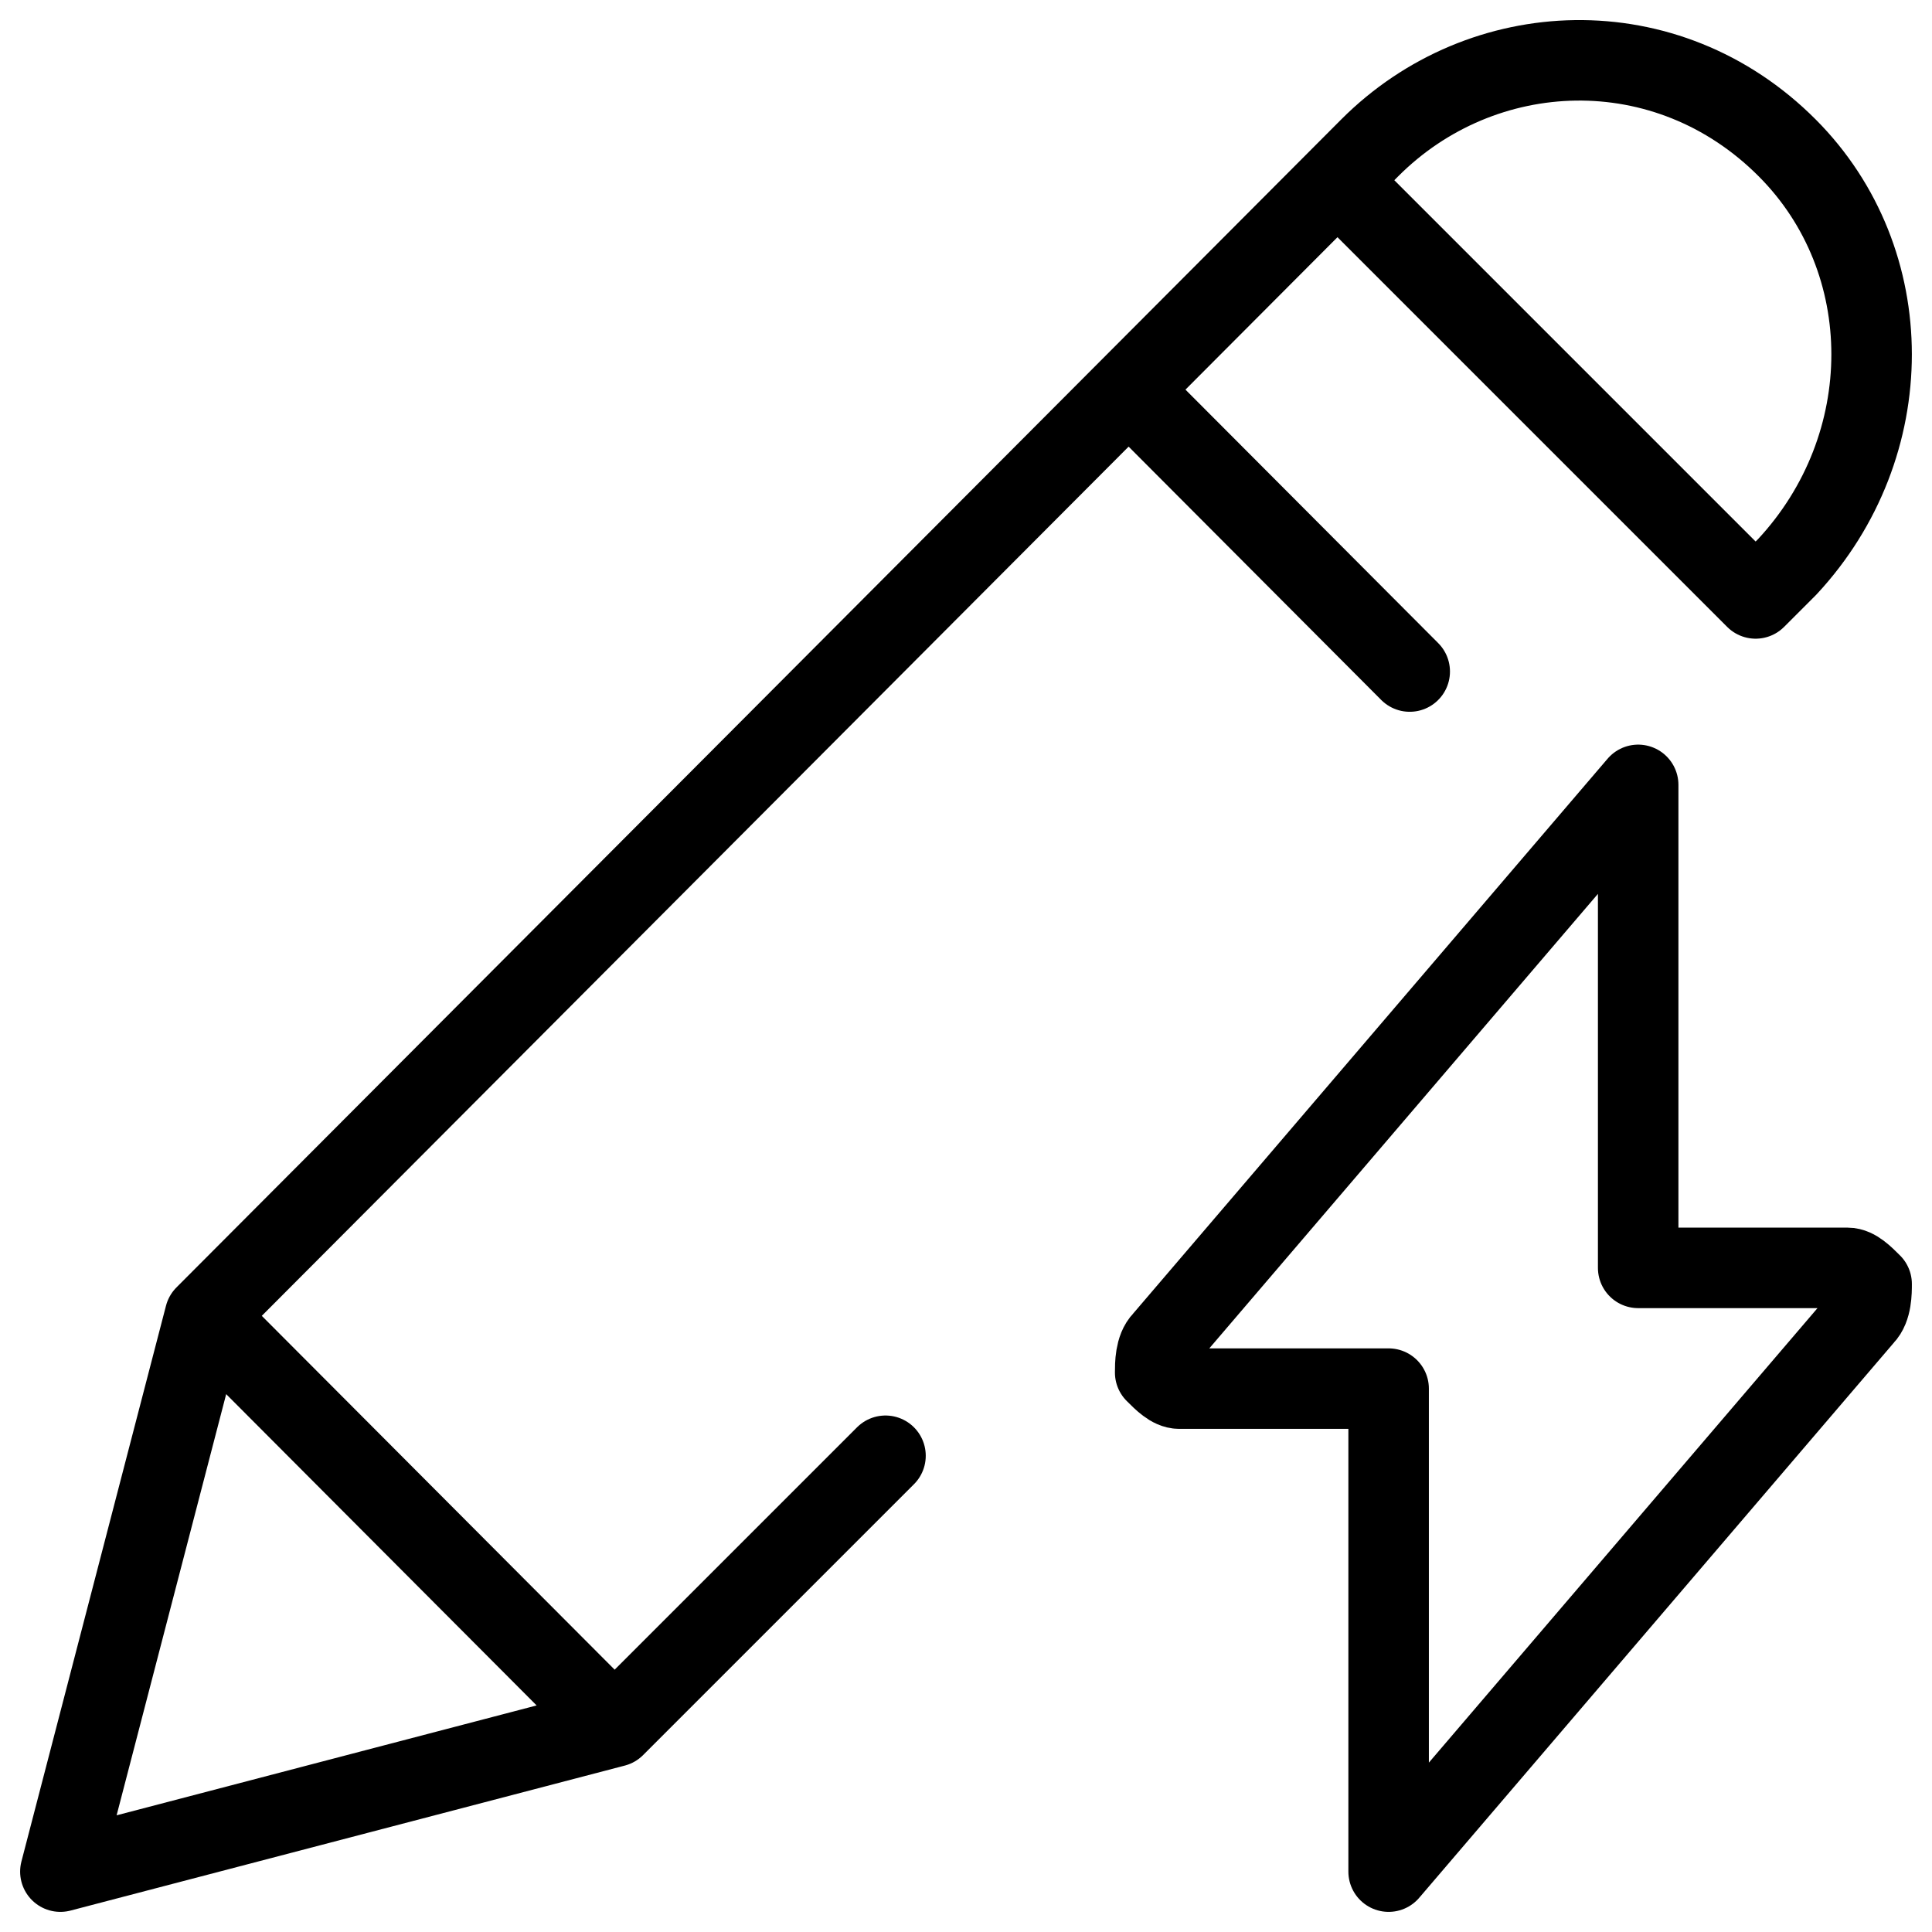
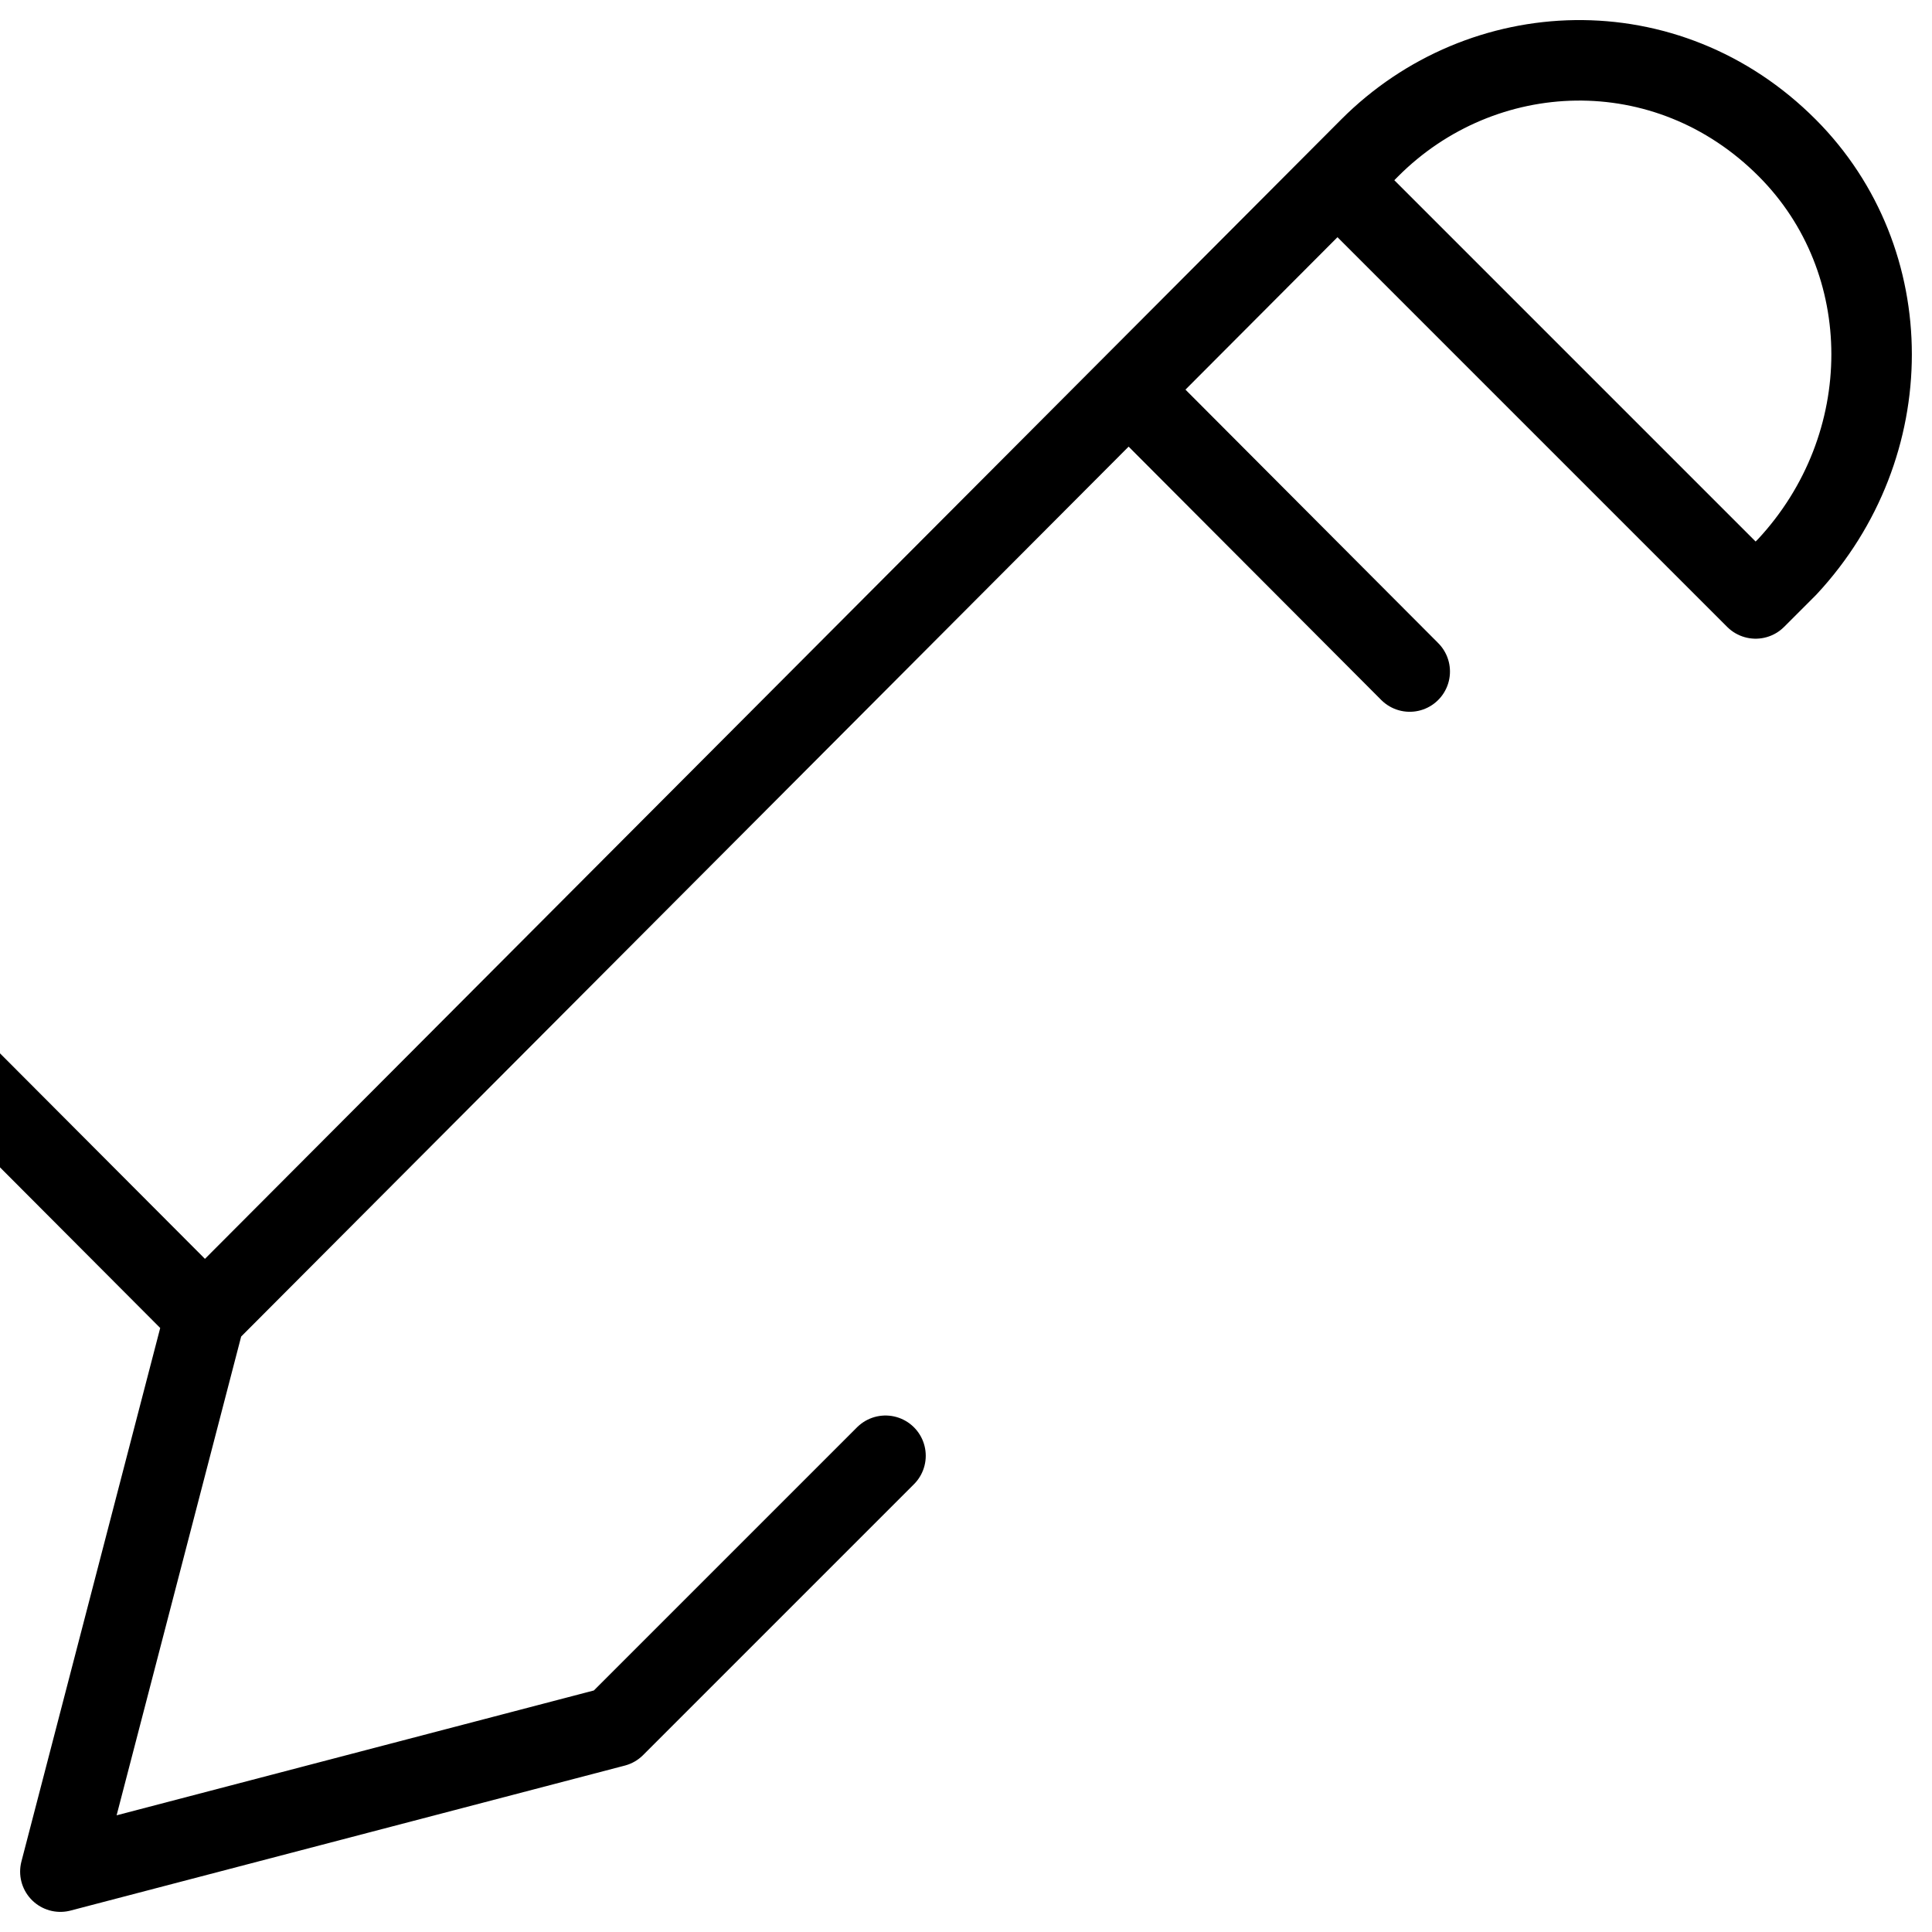
<svg xmlns="http://www.w3.org/2000/svg" fill="none" viewBox="0 0 24 24">
-   <path stroke="#000000" stroke-linecap="round" stroke-linejoin="round" stroke-miterlimit="10" d="m20.35 9.75 -5.9 6.9c-0.1 0.1 -0.1 0.3 -0.1 0.4 0.1 0.1 0.2 0.2 0.3 0.2h2.6v6l5.9 -6.9c0.1 -0.1 0.1 -0.3 0.1 -0.4 -0.1 -0.1 -0.2 -0.2 -0.3 -0.2h-2.6V9.75Z" stroke-width="1" />
-   <path stroke="#000000" stroke-linecap="round" stroke-linejoin="round" stroke-miterlimit="10" d="M7.635 21.449 0.75 23.25l1.796 -6.904M7.635 21.449l-5.089 -5.103M7.635 21.449l3.365 -3.365m-8.454 -1.738L17.014 1.838c1.397 -1.401 3.692 -1.501 5.188 0 1.397 1.401 1.397 3.702 0 5.203l-0.393 0.393 -5.195 -5.195m0.898 6.103 -3.492 -3.502" stroke-width="1" />
+   <path stroke="#000000" stroke-linecap="round" stroke-linejoin="round" stroke-miterlimit="10" d="M7.635 21.449 0.75 23.25l1.796 -6.904l-5.089 -5.103M7.635 21.449l3.365 -3.365m-8.454 -1.738L17.014 1.838c1.397 -1.401 3.692 -1.501 5.188 0 1.397 1.401 1.397 3.702 0 5.203l-0.393 0.393 -5.195 -5.195m0.898 6.103 -3.492 -3.502" stroke-width="1" />
</svg>